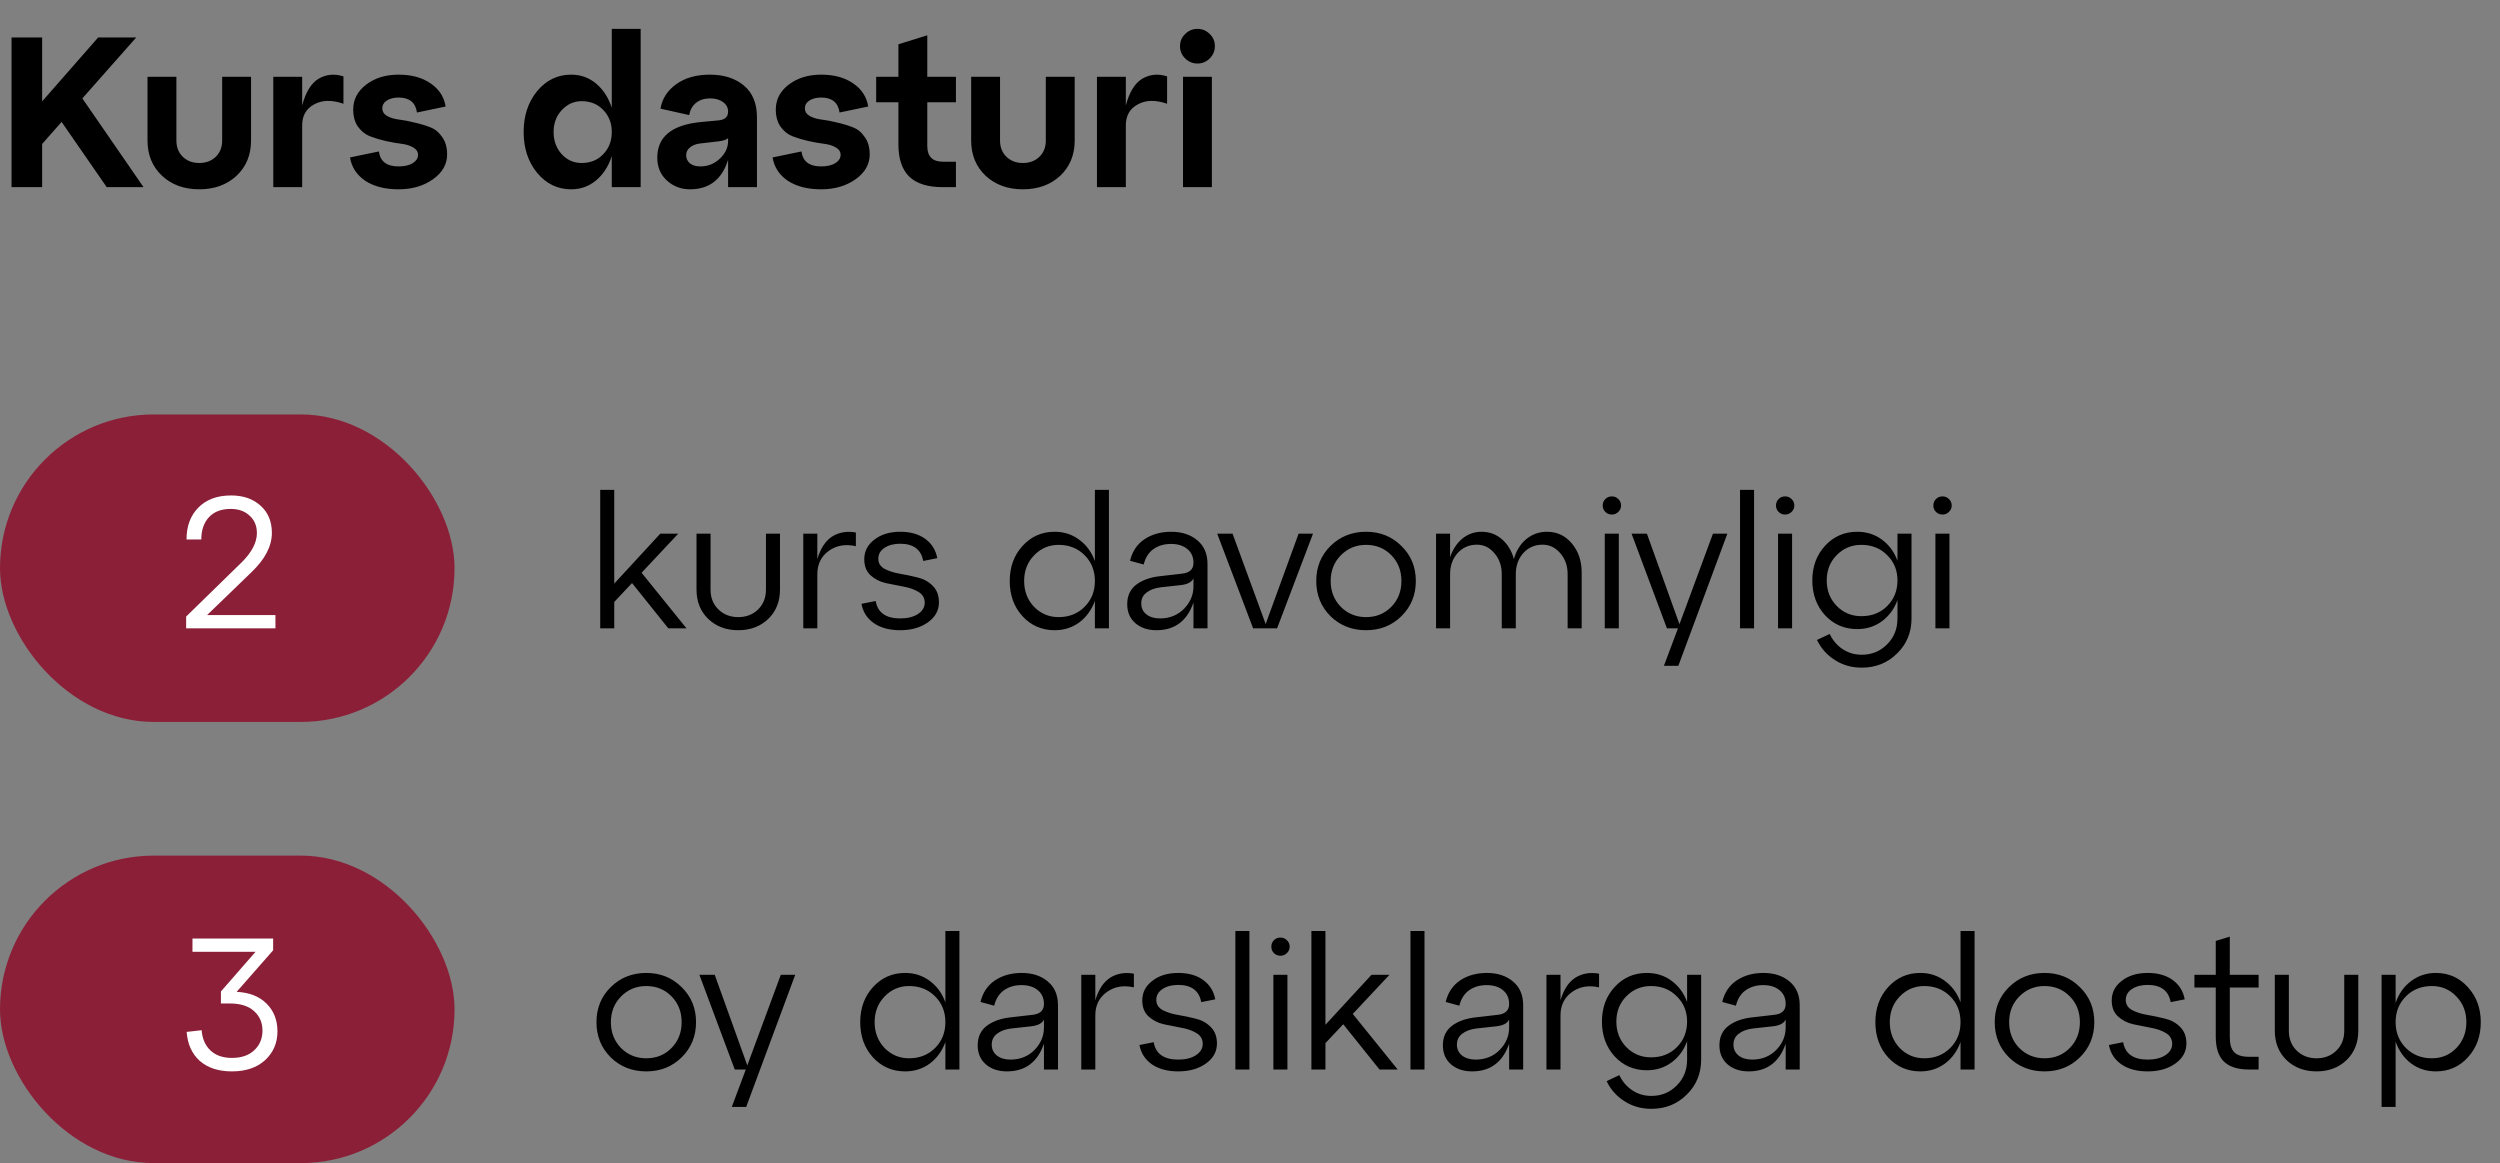
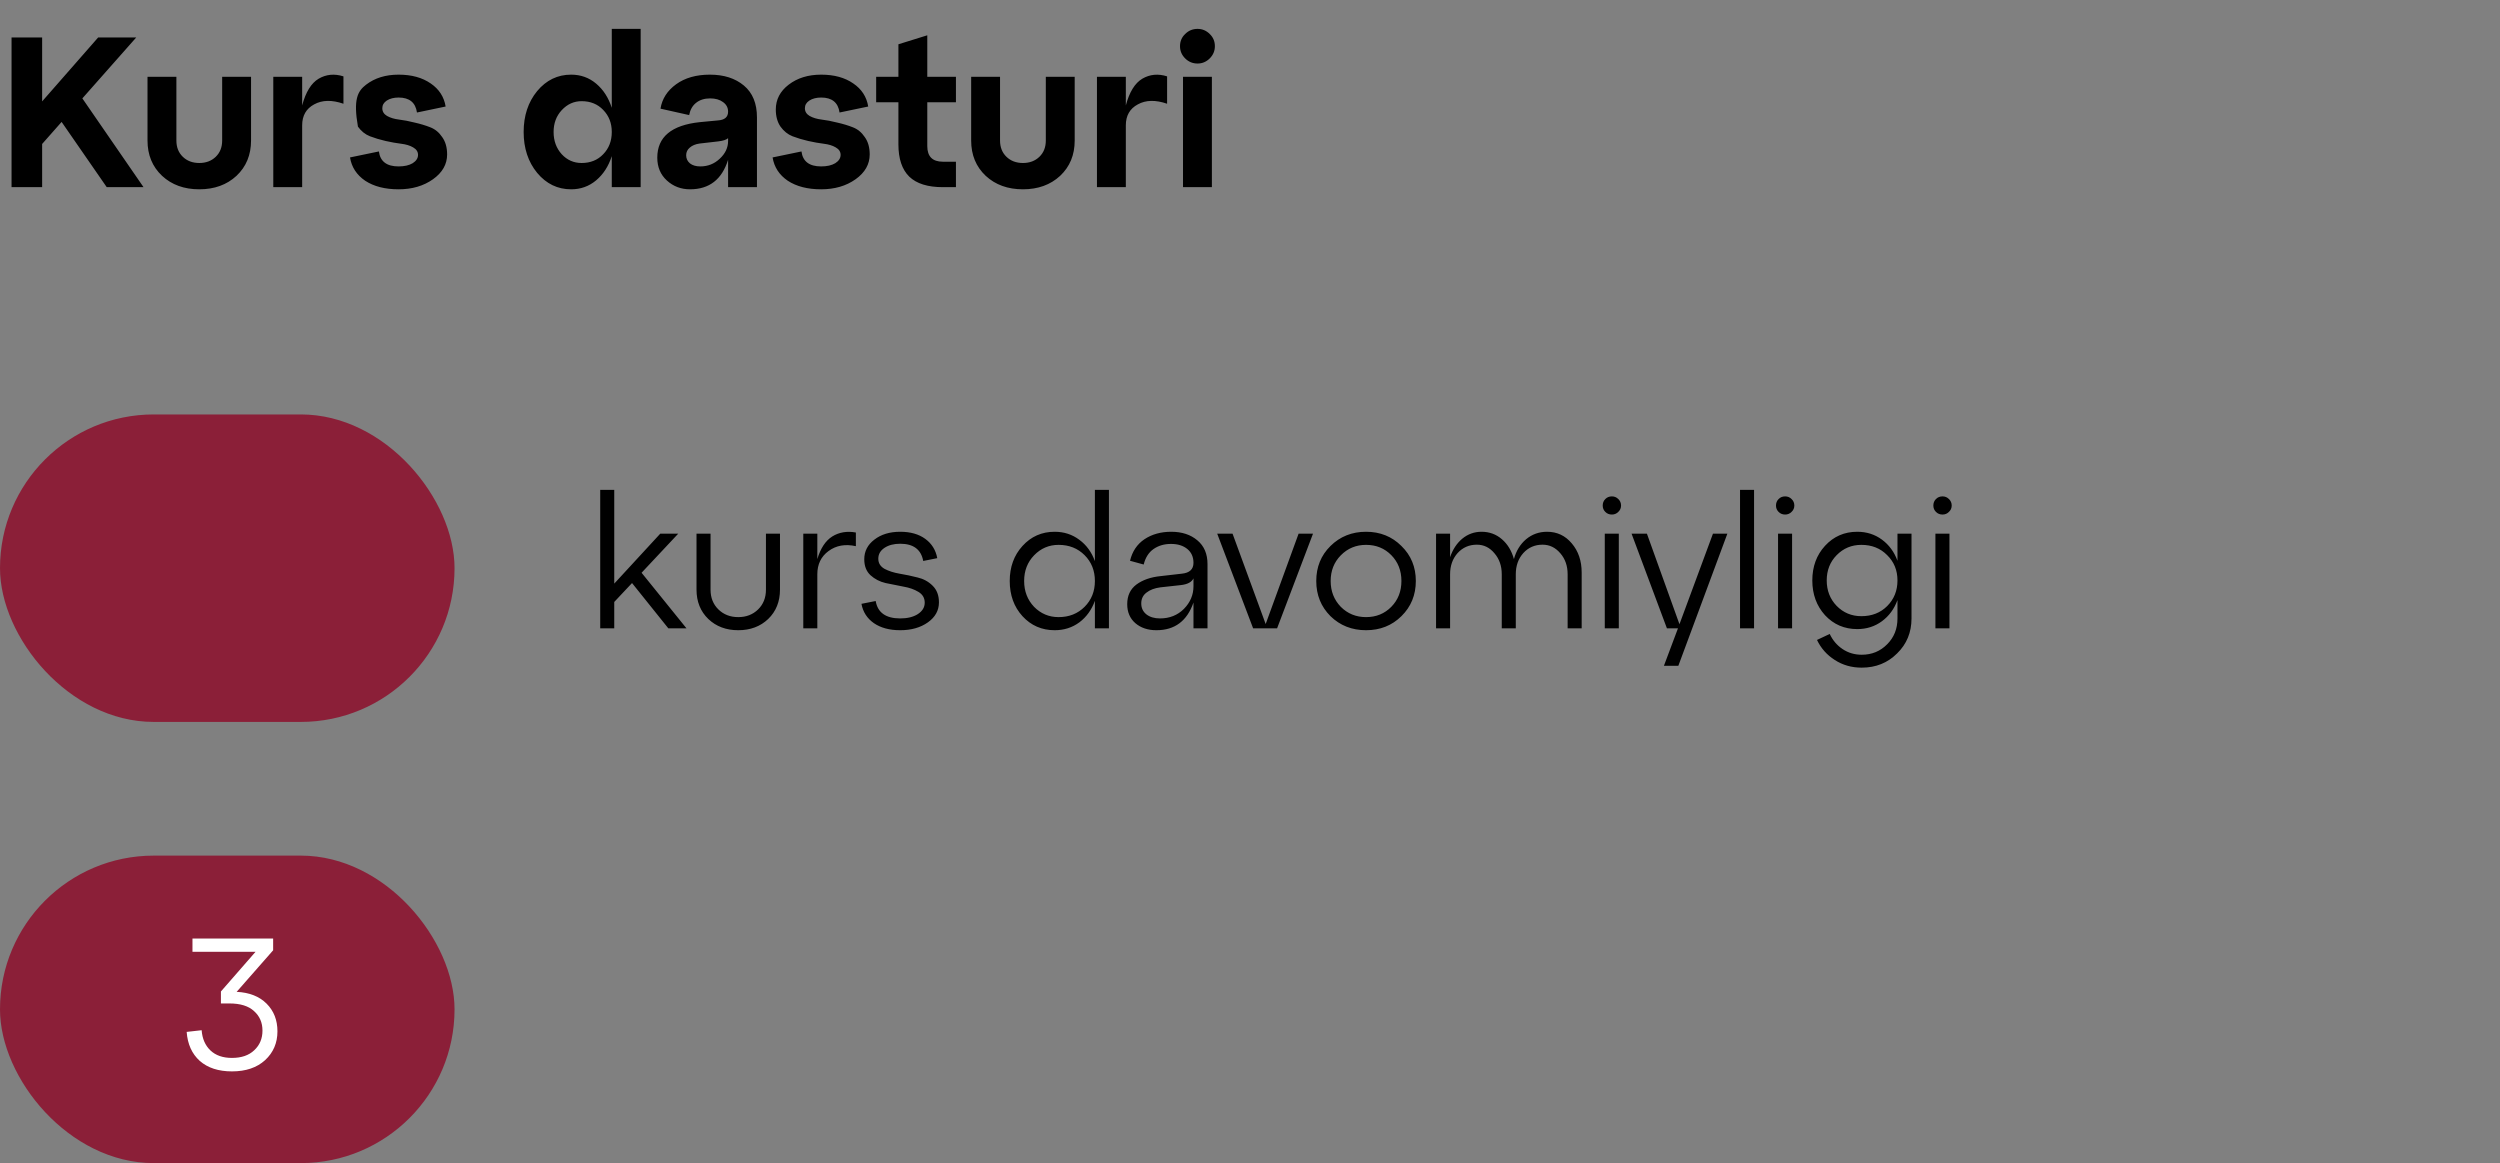
<svg xmlns="http://www.w3.org/2000/svg" width="187" height="87" viewBox="0 0 187 87" fill="none">
  <rect x="0" y="0" width="187" height="87" fill="#808080" stroke="none" />
  <rect y="64" width="34" height="23" rx="11.5" fill="#8B1F38" />
  <path d="M20.431 71.082L17.701 74.19C18.653 74.237 19.4 74.531 19.941 75.072C20.483 75.613 20.753 76.304 20.753 77.144C20.753 78.012 20.445 78.731 19.829 79.3C19.213 79.86 18.387 80.14 17.351 80.14C16.343 80.14 15.541 79.879 14.943 79.356C14.355 78.824 14.029 78.101 13.963 77.186L15.083 77.06C15.13 77.695 15.349 78.199 15.741 78.572C16.133 78.945 16.67 79.132 17.351 79.132C18.061 79.132 18.616 78.941 19.017 78.558C19.428 78.175 19.633 77.685 19.633 77.088C19.633 76.491 19.423 76.005 19.003 75.632C18.593 75.249 17.977 75.058 17.155 75.058H16.525V74.162L19.115 71.194H14.397V70.2H20.431V71.082Z" fill="white" />
-   <path d="M45.68 79.09C44.971 78.381 44.616 77.503 44.616 76.458C44.616 75.413 44.971 74.54 45.68 73.84C46.399 73.131 47.285 72.776 48.34 72.776C49.395 72.776 50.277 73.131 50.986 73.84C51.705 74.54 52.064 75.413 52.064 76.458C52.064 77.503 51.705 78.381 50.986 79.09C50.277 79.79 49.395 80.14 48.34 80.14C47.285 80.14 46.399 79.79 45.68 79.09ZM46.45 74.54C45.946 75.053 45.694 75.693 45.694 76.458C45.694 77.223 45.946 77.867 46.45 78.39C46.963 78.903 47.593 79.16 48.34 79.16C49.096 79.16 49.726 78.903 50.23 78.39C50.734 77.877 50.986 77.233 50.986 76.458C50.986 75.683 50.734 75.039 50.23 74.526C49.726 74.013 49.096 73.756 48.34 73.756C47.593 73.756 46.963 74.017 46.45 74.54ZM55.898 79.692L58.404 72.916H59.482L55.814 82.8H54.736L55.786 80H54.96L52.314 72.916H53.462L55.898 79.692ZM70.715 74.974V69.64H71.764V80H70.715V77.942C70.472 78.614 70.085 79.151 69.552 79.552C69.02 79.944 68.404 80.14 67.704 80.14C66.743 80.14 65.941 79.79 65.296 79.09C64.662 78.39 64.344 77.513 64.344 76.458C64.344 75.413 64.662 74.54 65.296 73.84C65.941 73.131 66.743 72.776 67.704 72.776C68.404 72.776 69.02 72.977 69.552 73.378C70.085 73.77 70.472 74.302 70.715 74.974ZM67.999 79.16C68.782 79.16 69.431 78.903 69.945 78.39C70.458 77.877 70.715 77.233 70.715 76.458C70.715 75.683 70.458 75.039 69.945 74.526C69.431 74.013 68.782 73.756 67.999 73.756C67.28 73.756 66.668 74.017 66.165 74.54C65.67 75.053 65.422 75.693 65.422 76.458C65.422 77.223 65.67 77.867 66.165 78.39C66.668 78.903 67.28 79.16 67.999 79.16ZM76.422 72.776C77.225 72.776 77.878 72.991 78.382 73.42C78.886 73.84 79.138 74.433 79.138 75.198V80H78.088V78.068C77.612 79.449 76.688 80.14 75.316 80.14C74.672 80.14 74.145 79.963 73.734 79.608C73.333 79.253 73.132 78.782 73.132 78.194C73.132 77.559 73.361 77.069 73.818 76.724C74.285 76.379 74.887 76.169 75.624 76.094L77.206 75.912C77.794 75.856 78.088 75.585 78.088 75.1C78.088 74.661 77.934 74.316 77.626 74.064C77.318 73.812 76.912 73.686 76.408 73.686C75.904 73.686 75.47 73.812 75.106 74.064C74.742 74.316 74.495 74.703 74.364 75.226L73.342 74.946C73.51 74.246 73.87 73.709 74.42 73.336C74.98 72.963 75.648 72.776 76.422 72.776ZM75.582 79.258C76.301 79.258 76.898 79.02 77.374 78.544C77.85 78.059 78.088 77.494 78.088 76.85V76.262C77.958 76.542 77.64 76.71 77.136 76.766L75.61 76.934C75.181 76.99 74.836 77.121 74.574 77.326C74.313 77.522 74.182 77.793 74.182 78.138C74.182 78.474 74.308 78.745 74.56 78.95C74.822 79.155 75.162 79.258 75.582 79.258ZM81.93 72.916V74.82C82.173 74.008 82.546 73.443 83.05 73.126C83.564 72.809 84.152 72.711 84.814 72.832V73.854C84.021 73.677 83.34 73.798 82.77 74.218C82.21 74.629 81.93 75.207 81.93 75.954V80H80.88V72.916H81.93ZM85.232 78.166L86.296 77.956C86.445 78.824 87.056 79.258 88.13 79.258C88.671 79.258 89.11 79.151 89.446 78.936C89.791 78.712 89.964 78.427 89.964 78.082C89.964 77.727 89.805 77.457 89.488 77.27C89.18 77.083 88.806 76.953 88.368 76.878C87.929 76.794 87.486 76.705 87.038 76.612C86.599 76.509 86.221 76.313 85.904 76.024C85.596 75.735 85.442 75.338 85.442 74.834C85.442 74.237 85.694 73.747 86.198 73.364C86.702 72.972 87.346 72.776 88.13 72.776C88.895 72.776 89.52 72.953 90.006 73.308C90.491 73.663 90.79 74.143 90.902 74.75L89.852 74.96C89.693 74.101 89.119 73.672 88.13 73.672C87.654 73.672 87.262 73.775 86.954 73.98C86.646 74.185 86.492 74.456 86.492 74.792C86.492 75.119 86.646 75.371 86.954 75.548C87.271 75.716 87.649 75.837 88.088 75.912C88.536 75.987 88.979 76.08 89.418 76.192C89.866 76.295 90.244 76.5 90.552 76.808C90.869 77.116 91.028 77.531 91.028 78.054C91.028 78.661 90.752 79.16 90.202 79.552C89.651 79.944 88.96 80.14 88.13 80.14C87.327 80.14 86.669 79.963 86.156 79.608C85.652 79.253 85.344 78.773 85.232 78.166ZM93.456 80H92.406V69.64H93.456V80ZM95.096 70.816C95.096 70.62 95.161 70.457 95.291 70.326C95.422 70.195 95.585 70.13 95.781 70.13C95.968 70.13 96.127 70.195 96.257 70.326C96.397 70.457 96.468 70.62 96.468 70.816C96.468 71.003 96.397 71.161 96.257 71.292C96.127 71.423 95.968 71.488 95.781 71.488C95.585 71.488 95.422 71.423 95.291 71.292C95.161 71.161 95.096 71.003 95.096 70.816ZM96.299 80H95.249V72.916H96.299V80ZM101.187 75.842L104.547 80H103.189L100.473 76.612L99.143 78.026V80H98.093V69.64H99.143V76.654L102.587 72.916H103.931L101.187 75.842ZM106.553 80H105.503V69.64H106.553V80ZM111.217 72.776C112.02 72.776 112.673 72.991 113.177 73.42C113.681 73.84 113.933 74.433 113.933 75.198V80H112.883V78.068C112.407 79.449 111.483 80.14 110.111 80.14C109.467 80.14 108.94 79.963 108.529 79.608C108.128 79.253 107.927 78.782 107.927 78.194C107.927 77.559 108.156 77.069 108.613 76.724C109.08 76.379 109.682 76.169 110.419 76.094L112.001 75.912C112.589 75.856 112.883 75.585 112.883 75.1C112.883 74.661 112.729 74.316 112.421 74.064C112.113 73.812 111.707 73.686 111.203 73.686C110.699 73.686 110.265 73.812 109.901 74.064C109.537 74.316 109.29 74.703 109.159 75.226L108.137 74.946C108.305 74.246 108.665 73.709 109.215 73.336C109.775 72.963 110.443 72.776 111.217 72.776ZM110.377 79.258C111.096 79.258 111.693 79.02 112.169 78.544C112.645 78.059 112.883 77.494 112.883 76.85V76.262C112.753 76.542 112.435 76.71 111.931 76.766L110.405 76.934C109.976 76.99 109.631 77.121 109.369 77.326C109.108 77.522 108.977 77.793 108.977 78.138C108.977 78.474 109.103 78.745 109.355 78.95C109.617 79.155 109.957 79.258 110.377 79.258ZM116.725 72.916V74.82C116.968 74.008 117.341 73.443 117.845 73.126C118.359 72.809 118.947 72.711 119.609 72.832V73.854C118.816 73.677 118.135 73.798 117.565 74.218C117.005 74.629 116.725 75.207 116.725 75.954V80H115.675V72.916H116.725ZM126.195 74.946V72.916H127.245V79.258C127.245 80.303 126.886 81.176 126.167 81.876C125.458 82.585 124.576 82.94 123.521 82.94C122.765 82.94 122.093 82.749 121.505 82.366C120.917 81.993 120.474 81.493 120.175 80.868L121.127 80.42C121.351 80.896 121.673 81.274 122.093 81.554C122.513 81.834 122.989 81.974 123.521 81.974C124.277 81.974 124.912 81.713 125.425 81.19C125.938 80.677 126.195 80.033 126.195 79.258V77.886C125.952 78.549 125.565 79.076 125.033 79.468C124.501 79.86 123.885 80.056 123.185 80.056C122.224 80.056 121.421 79.711 120.777 79.02C120.142 78.32 119.825 77.452 119.825 76.416C119.825 75.38 120.142 74.517 120.777 73.826C121.421 73.126 122.224 72.776 123.185 72.776C123.885 72.776 124.501 72.972 125.033 73.364C125.565 73.756 125.952 74.283 126.195 74.946ZM123.493 79.09C124.277 79.09 124.921 78.838 125.425 78.334C125.938 77.821 126.195 77.181 126.195 76.416C126.195 75.66 125.938 75.03 125.425 74.526C124.921 74.013 124.277 73.756 123.493 73.756C122.765 73.756 122.149 74.013 121.645 74.526C121.15 75.03 120.903 75.66 120.903 76.416C120.903 77.172 121.15 77.807 121.645 78.32C122.149 78.833 122.765 79.09 123.493 79.09ZM131.903 72.776C132.705 72.776 133.359 72.991 133.863 73.42C134.367 73.84 134.619 74.433 134.619 75.198V80H133.569V78.068C133.093 79.449 132.169 80.14 130.797 80.14C130.153 80.14 129.625 79.963 129.215 79.608C128.813 79.253 128.613 78.782 128.613 78.194C128.613 77.559 128.841 77.069 129.299 76.724C129.765 76.379 130.367 76.169 131.105 76.094L132.687 75.912C133.275 75.856 133.569 75.585 133.569 75.1C133.569 74.661 133.415 74.316 133.107 74.064C132.799 73.812 132.393 73.686 131.889 73.686C131.385 73.686 130.951 73.812 130.587 74.064C130.223 74.316 129.975 74.703 129.845 75.226L128.823 74.946C128.991 74.246 129.35 73.709 129.901 73.336C130.461 72.963 131.128 72.776 131.903 72.776ZM131.063 79.258C131.781 79.258 132.379 79.02 132.855 78.544C133.331 78.059 133.569 77.494 133.569 76.85V76.262C133.438 76.542 133.121 76.71 132.617 76.766L131.091 76.934C130.661 76.99 130.316 77.121 130.055 77.326C129.793 77.522 129.663 77.793 129.663 78.138C129.663 78.474 129.789 78.745 130.041 78.95C130.302 79.155 130.643 79.258 131.063 79.258ZM146.648 74.974V69.64H147.698V80H146.648V77.942C146.405 78.614 146.018 79.151 145.486 79.552C144.954 79.944 144.338 80.14 143.638 80.14C142.677 80.14 141.874 79.79 141.23 79.09C140.595 78.39 140.278 77.513 140.278 76.458C140.278 75.413 140.595 74.54 141.23 73.84C141.874 73.131 142.677 72.776 143.638 72.776C144.338 72.776 144.954 72.977 145.486 73.378C146.018 73.77 146.405 74.302 146.648 74.974ZM143.932 79.16C144.716 79.16 145.365 78.903 145.878 78.39C146.391 77.877 146.648 77.233 146.648 76.458C146.648 75.683 146.391 75.039 145.878 74.526C145.365 74.013 144.716 73.756 143.932 73.756C143.213 73.756 142.602 74.017 142.098 74.54C141.603 75.053 141.356 75.693 141.356 76.458C141.356 77.223 141.603 77.867 142.098 78.39C142.602 78.903 143.213 79.16 143.932 79.16ZM150.27 79.09C149.561 78.381 149.206 77.503 149.206 76.458C149.206 75.413 149.561 74.54 150.27 73.84C150.989 73.131 151.875 72.776 152.93 72.776C153.985 72.776 154.867 73.131 155.576 73.84C156.295 74.54 156.654 75.413 156.654 76.458C156.654 77.503 156.295 78.381 155.576 79.09C154.867 79.79 153.985 80.14 152.93 80.14C151.875 80.14 150.989 79.79 150.27 79.09ZM151.04 74.54C150.536 75.053 150.284 75.693 150.284 76.458C150.284 77.223 150.536 77.867 151.04 78.39C151.553 78.903 152.183 79.16 152.93 79.16C153.686 79.16 154.316 78.903 154.82 78.39C155.324 77.877 155.576 77.233 155.576 76.458C155.576 75.683 155.324 75.039 154.82 74.526C154.316 74.013 153.686 73.756 152.93 73.756C152.183 73.756 151.553 74.017 151.04 74.54ZM157.747 78.166L158.811 77.956C158.961 78.824 159.572 79.258 160.645 79.258C161.187 79.258 161.625 79.151 161.961 78.936C162.307 78.712 162.479 78.427 162.479 78.082C162.479 77.727 162.321 77.457 162.003 77.27C161.695 77.083 161.322 76.953 160.883 76.878C160.445 76.794 160.001 76.705 159.553 76.612C159.115 76.509 158.737 76.313 158.419 76.024C158.111 75.735 157.957 75.338 157.957 74.834C157.957 74.237 158.209 73.747 158.713 73.364C159.217 72.972 159.861 72.776 160.645 72.776C161.411 72.776 162.036 72.953 162.521 73.308C163.007 73.663 163.305 74.143 163.417 74.75L162.367 74.96C162.209 74.101 161.635 73.672 160.645 73.672C160.169 73.672 159.777 73.775 159.469 73.98C159.161 74.185 159.007 74.456 159.007 74.792C159.007 75.119 159.161 75.371 159.469 75.548C159.787 75.716 160.165 75.837 160.603 75.912C161.051 75.987 161.495 76.08 161.933 76.192C162.381 76.295 162.759 76.5 163.067 76.808C163.385 77.116 163.543 77.531 163.543 78.054C163.543 78.661 163.268 79.16 162.717 79.552C162.167 79.944 161.476 80.14 160.645 80.14C159.843 80.14 159.185 79.963 158.671 79.608C158.167 79.253 157.859 78.773 157.747 78.166ZM165.739 73.868H164.143V72.916H165.739V70.382L166.789 70.06V72.916H168.945V73.868H166.789V77.592C166.789 78.115 166.901 78.488 167.125 78.712C167.349 78.936 167.717 79.048 168.231 79.048H168.945V80H168.231C167.381 80 166.751 79.799 166.341 79.398C165.939 78.997 165.739 78.381 165.739 77.55V73.868ZM170.156 77.102V72.916H171.206V77.102C171.206 77.709 171.402 78.203 171.794 78.586C172.186 78.969 172.681 79.16 173.278 79.16C173.875 79.16 174.37 78.969 174.762 78.586C175.154 78.203 175.35 77.709 175.35 77.102V72.916H176.4V77.102C176.4 77.998 176.106 78.731 175.518 79.3C174.93 79.86 174.183 80.14 173.278 80.14C172.373 80.14 171.626 79.86 171.038 79.3C170.45 78.731 170.156 77.998 170.156 77.102ZM182.202 72.776C183.163 72.776 183.961 73.131 184.596 73.84C185.24 74.54 185.562 75.413 185.562 76.458C185.562 77.513 185.24 78.39 184.596 79.09C183.961 79.79 183.163 80.14 182.202 80.14C181.502 80.14 180.881 79.939 180.34 79.538C179.808 79.127 179.425 78.586 179.192 77.914V82.8H178.142V72.916H179.192V75.016C179.425 74.335 179.808 73.793 180.34 73.392C180.881 72.981 181.502 72.776 182.202 72.776ZM181.908 79.16C182.636 79.16 183.247 78.903 183.742 78.39C184.237 77.867 184.484 77.223 184.484 76.458C184.484 75.693 184.237 75.053 183.742 74.54C183.247 74.017 182.636 73.756 181.908 73.756C181.124 73.756 180.475 74.013 179.962 74.526C179.449 75.039 179.192 75.683 179.192 76.458C179.192 77.233 179.449 77.877 179.962 78.39C180.475 78.903 181.124 79.16 181.908 79.16Z" fill="black" />
-   <path d="M6.16 7.36L10.736 14H7.984L4.608 9.12L3.152 10.768V14H0.864V2.8H3.152V7.584L7.344 2.8H10.192L6.16 7.36ZM11.034 10.512V5.744H13.194V10.512C13.194 11.013 13.354 11.419 13.674 11.728C13.994 12.037 14.405 12.192 14.906 12.192C15.407 12.192 15.818 12.037 16.138 11.728C16.458 11.419 16.618 11.013 16.618 10.512V5.744H18.778V10.512C18.778 11.589 18.415 12.469 17.69 13.152C16.965 13.824 16.037 14.16 14.906 14.16C13.775 14.16 12.847 13.824 12.122 13.152C11.397 12.469 11.034 11.589 11.034 10.512ZM22.602 5.744V7.888C22.869 6.885 23.279 6.219 23.834 5.888C24.399 5.557 25.018 5.499 25.69 5.712V7.76C24.826 7.461 24.096 7.477 23.498 7.808C22.901 8.128 22.602 8.651 22.602 9.376V14H20.442V5.744H22.602ZM26.181 11.776L28.341 11.328C28.437 12.075 28.927 12.448 29.813 12.448C30.25 12.448 30.602 12.368 30.869 12.208C31.136 12.037 31.269 11.829 31.269 11.584C31.269 11.349 31.146 11.163 30.901 11.024C30.666 10.885 30.367 10.795 30.005 10.752C29.653 10.709 29.264 10.64 28.837 10.544C28.421 10.448 28.032 10.331 27.669 10.192C27.317 10.053 27.018 9.813 26.773 9.472C26.538 9.131 26.421 8.704 26.421 8.192C26.421 7.445 26.741 6.827 27.381 6.336C28.032 5.835 28.842 5.584 29.813 5.584C30.784 5.584 31.584 5.803 32.213 6.24C32.842 6.667 33.215 7.243 33.333 7.968L31.189 8.416C31.082 7.669 30.623 7.296 29.813 7.296C29.461 7.296 29.168 7.371 28.933 7.52C28.709 7.669 28.597 7.861 28.597 8.096C28.597 8.341 28.714 8.533 28.949 8.672C29.194 8.811 29.493 8.901 29.845 8.944C30.207 8.987 30.597 9.061 31.013 9.168C31.439 9.264 31.829 9.381 32.181 9.52C32.544 9.659 32.842 9.904 33.077 10.256C33.322 10.597 33.445 11.029 33.445 11.552C33.445 12.288 33.093 12.907 32.389 13.408C31.685 13.909 30.826 14.16 29.813 14.16C28.799 14.16 27.968 13.947 27.317 13.52C26.677 13.083 26.298 12.501 26.181 11.776ZM45.761 8.064V2.16H47.921V14H45.761V11.68C45.516 12.437 45.126 13.04 44.593 13.488C44.06 13.936 43.436 14.16 42.721 14.16C41.708 14.16 40.86 13.749 40.177 12.928C39.505 12.107 39.169 11.088 39.169 9.872C39.169 8.656 39.505 7.637 40.177 6.816C40.86 5.995 41.708 5.584 42.721 5.584C43.436 5.584 44.06 5.808 44.593 6.256C45.126 6.704 45.516 7.307 45.761 8.064ZM43.505 12.192C44.166 12.192 44.705 11.973 45.121 11.536C45.548 11.099 45.761 10.544 45.761 9.872C45.761 9.211 45.548 8.661 45.121 8.224C44.705 7.787 44.166 7.568 43.505 7.568C42.929 7.568 42.433 7.792 42.017 8.24C41.612 8.677 41.409 9.221 41.409 9.872C41.409 10.533 41.612 11.088 42.017 11.536C42.422 11.973 42.918 12.192 43.505 12.192ZM53.101 5.584C54.147 5.584 54.995 5.856 55.645 6.4C56.296 6.944 56.621 7.739 56.621 8.784V14H54.461V11.952C54.003 13.424 53.053 14.16 51.613 14.16C50.941 14.16 50.365 13.941 49.885 13.504C49.405 13.067 49.165 12.496 49.165 11.792C49.165 10.245 50.227 9.36 52.349 9.136L53.693 9.008C54.205 8.976 54.461 8.757 54.461 8.352C54.461 8.053 54.333 7.813 54.077 7.632C53.832 7.451 53.512 7.36 53.117 7.36C52.691 7.36 52.339 7.472 52.061 7.696C51.795 7.909 51.624 8.213 51.549 8.608L49.405 8.128C49.523 7.392 49.912 6.784 50.573 6.304C51.235 5.824 52.077 5.584 53.101 5.584ZM52.381 12.448C52.947 12.448 53.432 12.256 53.837 11.872C54.253 11.488 54.461 11.045 54.461 10.544V10.336C54.333 10.453 54.088 10.533 53.725 10.576L52.333 10.736C52.024 10.779 51.779 10.88 51.597 11.04C51.416 11.189 51.325 11.381 51.325 11.616C51.325 11.861 51.421 12.064 51.613 12.224C51.805 12.373 52.061 12.448 52.381 12.448ZM57.79 11.776L59.95 11.328C60.046 12.075 60.537 12.448 61.422 12.448C61.86 12.448 62.212 12.368 62.478 12.208C62.745 12.037 62.878 11.829 62.878 11.584C62.878 11.349 62.756 11.163 62.51 11.024C62.276 10.885 61.977 10.795 61.614 10.752C61.262 10.709 60.873 10.64 60.446 10.544C60.03 10.448 59.641 10.331 59.278 10.192C58.926 10.053 58.628 9.813 58.382 9.472C58.148 9.131 58.03 8.704 58.03 8.192C58.03 7.445 58.35 6.827 58.99 6.336C59.641 5.835 60.452 5.584 61.422 5.584C62.393 5.584 63.193 5.803 63.822 6.24C64.452 6.667 64.825 7.243 64.942 7.968L62.798 8.416C62.692 7.669 62.233 7.296 61.422 7.296C61.07 7.296 60.777 7.371 60.542 7.52C60.318 7.669 60.206 7.861 60.206 8.096C60.206 8.341 60.324 8.533 60.558 8.672C60.804 8.811 61.102 8.901 61.454 8.944C61.817 8.987 62.206 9.061 62.622 9.168C63.049 9.264 63.438 9.381 63.79 9.52C64.153 9.659 64.452 9.904 64.686 10.256C64.932 10.597 65.054 11.029 65.054 11.552C65.054 12.288 64.702 12.907 63.998 13.408C63.294 13.909 62.436 14.16 61.422 14.16C60.409 14.16 59.577 13.947 58.926 13.52C58.286 13.083 57.908 12.501 57.79 11.776ZM67.201 7.648H65.537V5.744H67.201V3.312L69.361 2.64V5.744H71.504V7.648H69.361V10.928C69.361 11.707 69.75 12.096 70.528 12.096H71.504V14H70.528C69.398 14 68.561 13.739 68.016 13.216C67.472 12.683 67.201 11.877 67.201 10.8V7.648ZM72.643 10.512V5.744H74.803V10.512C74.803 11.013 74.963 11.419 75.283 11.728C75.603 12.037 76.014 12.192 76.515 12.192C77.017 12.192 77.427 12.037 77.747 11.728C78.067 11.419 78.227 11.013 78.227 10.512V5.744H80.387V10.512C80.387 11.589 80.025 12.469 79.299 13.152C78.574 13.824 77.646 14.16 76.515 14.16C75.385 14.16 74.457 13.824 73.731 13.152C73.006 12.469 72.643 11.589 72.643 10.512ZM84.212 5.744V7.888C84.478 6.885 84.889 6.219 85.444 5.888C86.009 5.557 86.627 5.499 87.299 5.712V7.76C86.436 7.461 85.705 7.477 85.108 7.808C84.51 8.128 84.212 8.651 84.212 9.376V14H82.052V5.744H84.212ZM88.265 3.456C88.265 3.093 88.393 2.789 88.649 2.544C88.905 2.288 89.214 2.16 89.577 2.16C89.929 2.16 90.233 2.288 90.489 2.544C90.745 2.789 90.873 3.093 90.873 3.456C90.873 3.808 90.745 4.112 90.489 4.368C90.233 4.624 89.929 4.752 89.577 4.752C89.214 4.752 88.905 4.624 88.649 4.368C88.393 4.112 88.265 3.808 88.265 3.456ZM90.649 14H88.489V5.744H90.649V14Z" fill="black" />
+   <path d="M6.16 7.36L10.736 14H7.984L4.608 9.12L3.152 10.768V14H0.864V2.8H3.152V7.584L7.344 2.8H10.192L6.16 7.36ZM11.034 10.512V5.744H13.194V10.512C13.194 11.013 13.354 11.419 13.674 11.728C13.994 12.037 14.405 12.192 14.906 12.192C15.407 12.192 15.818 12.037 16.138 11.728C16.458 11.419 16.618 11.013 16.618 10.512V5.744H18.778V10.512C18.778 11.589 18.415 12.469 17.69 13.152C16.965 13.824 16.037 14.16 14.906 14.16C13.775 14.16 12.847 13.824 12.122 13.152C11.397 12.469 11.034 11.589 11.034 10.512ZM22.602 5.744V7.888C22.869 6.885 23.279 6.219 23.834 5.888C24.399 5.557 25.018 5.499 25.69 5.712V7.76C24.826 7.461 24.096 7.477 23.498 7.808C22.901 8.128 22.602 8.651 22.602 9.376V14H20.442V5.744H22.602ZM26.181 11.776L28.341 11.328C28.437 12.075 28.927 12.448 29.813 12.448C30.25 12.448 30.602 12.368 30.869 12.208C31.136 12.037 31.269 11.829 31.269 11.584C31.269 11.349 31.146 11.163 30.901 11.024C30.666 10.885 30.367 10.795 30.005 10.752C29.653 10.709 29.264 10.64 28.837 10.544C28.421 10.448 28.032 10.331 27.669 10.192C27.317 10.053 27.018 9.813 26.773 9.472C26.421 7.445 26.741 6.827 27.381 6.336C28.032 5.835 28.842 5.584 29.813 5.584C30.784 5.584 31.584 5.803 32.213 6.24C32.842 6.667 33.215 7.243 33.333 7.968L31.189 8.416C31.082 7.669 30.623 7.296 29.813 7.296C29.461 7.296 29.168 7.371 28.933 7.52C28.709 7.669 28.597 7.861 28.597 8.096C28.597 8.341 28.714 8.533 28.949 8.672C29.194 8.811 29.493 8.901 29.845 8.944C30.207 8.987 30.597 9.061 31.013 9.168C31.439 9.264 31.829 9.381 32.181 9.52C32.544 9.659 32.842 9.904 33.077 10.256C33.322 10.597 33.445 11.029 33.445 11.552C33.445 12.288 33.093 12.907 32.389 13.408C31.685 13.909 30.826 14.16 29.813 14.16C28.799 14.16 27.968 13.947 27.317 13.52C26.677 13.083 26.298 12.501 26.181 11.776ZM45.761 8.064V2.16H47.921V14H45.761V11.68C45.516 12.437 45.126 13.04 44.593 13.488C44.06 13.936 43.436 14.16 42.721 14.16C41.708 14.16 40.86 13.749 40.177 12.928C39.505 12.107 39.169 11.088 39.169 9.872C39.169 8.656 39.505 7.637 40.177 6.816C40.86 5.995 41.708 5.584 42.721 5.584C43.436 5.584 44.06 5.808 44.593 6.256C45.126 6.704 45.516 7.307 45.761 8.064ZM43.505 12.192C44.166 12.192 44.705 11.973 45.121 11.536C45.548 11.099 45.761 10.544 45.761 9.872C45.761 9.211 45.548 8.661 45.121 8.224C44.705 7.787 44.166 7.568 43.505 7.568C42.929 7.568 42.433 7.792 42.017 8.24C41.612 8.677 41.409 9.221 41.409 9.872C41.409 10.533 41.612 11.088 42.017 11.536C42.422 11.973 42.918 12.192 43.505 12.192ZM53.101 5.584C54.147 5.584 54.995 5.856 55.645 6.4C56.296 6.944 56.621 7.739 56.621 8.784V14H54.461V11.952C54.003 13.424 53.053 14.16 51.613 14.16C50.941 14.16 50.365 13.941 49.885 13.504C49.405 13.067 49.165 12.496 49.165 11.792C49.165 10.245 50.227 9.36 52.349 9.136L53.693 9.008C54.205 8.976 54.461 8.757 54.461 8.352C54.461 8.053 54.333 7.813 54.077 7.632C53.832 7.451 53.512 7.36 53.117 7.36C52.691 7.36 52.339 7.472 52.061 7.696C51.795 7.909 51.624 8.213 51.549 8.608L49.405 8.128C49.523 7.392 49.912 6.784 50.573 6.304C51.235 5.824 52.077 5.584 53.101 5.584ZM52.381 12.448C52.947 12.448 53.432 12.256 53.837 11.872C54.253 11.488 54.461 11.045 54.461 10.544V10.336C54.333 10.453 54.088 10.533 53.725 10.576L52.333 10.736C52.024 10.779 51.779 10.88 51.597 11.04C51.416 11.189 51.325 11.381 51.325 11.616C51.325 11.861 51.421 12.064 51.613 12.224C51.805 12.373 52.061 12.448 52.381 12.448ZM57.79 11.776L59.95 11.328C60.046 12.075 60.537 12.448 61.422 12.448C61.86 12.448 62.212 12.368 62.478 12.208C62.745 12.037 62.878 11.829 62.878 11.584C62.878 11.349 62.756 11.163 62.51 11.024C62.276 10.885 61.977 10.795 61.614 10.752C61.262 10.709 60.873 10.64 60.446 10.544C60.03 10.448 59.641 10.331 59.278 10.192C58.926 10.053 58.628 9.813 58.382 9.472C58.148 9.131 58.03 8.704 58.03 8.192C58.03 7.445 58.35 6.827 58.99 6.336C59.641 5.835 60.452 5.584 61.422 5.584C62.393 5.584 63.193 5.803 63.822 6.24C64.452 6.667 64.825 7.243 64.942 7.968L62.798 8.416C62.692 7.669 62.233 7.296 61.422 7.296C61.07 7.296 60.777 7.371 60.542 7.52C60.318 7.669 60.206 7.861 60.206 8.096C60.206 8.341 60.324 8.533 60.558 8.672C60.804 8.811 61.102 8.901 61.454 8.944C61.817 8.987 62.206 9.061 62.622 9.168C63.049 9.264 63.438 9.381 63.79 9.52C64.153 9.659 64.452 9.904 64.686 10.256C64.932 10.597 65.054 11.029 65.054 11.552C65.054 12.288 64.702 12.907 63.998 13.408C63.294 13.909 62.436 14.16 61.422 14.16C60.409 14.16 59.577 13.947 58.926 13.52C58.286 13.083 57.908 12.501 57.79 11.776ZM67.201 7.648H65.537V5.744H67.201V3.312L69.361 2.64V5.744H71.504V7.648H69.361V10.928C69.361 11.707 69.75 12.096 70.528 12.096H71.504V14H70.528C69.398 14 68.561 13.739 68.016 13.216C67.472 12.683 67.201 11.877 67.201 10.8V7.648ZM72.643 10.512V5.744H74.803V10.512C74.803 11.013 74.963 11.419 75.283 11.728C75.603 12.037 76.014 12.192 76.515 12.192C77.017 12.192 77.427 12.037 77.747 11.728C78.067 11.419 78.227 11.013 78.227 10.512V5.744H80.387V10.512C80.387 11.589 80.025 12.469 79.299 13.152C78.574 13.824 77.646 14.16 76.515 14.16C75.385 14.16 74.457 13.824 73.731 13.152C73.006 12.469 72.643 11.589 72.643 10.512ZM84.212 5.744V7.888C84.478 6.885 84.889 6.219 85.444 5.888C86.009 5.557 86.627 5.499 87.299 5.712V7.76C86.436 7.461 85.705 7.477 85.108 7.808C84.51 8.128 84.212 8.651 84.212 9.376V14H82.052V5.744H84.212ZM88.265 3.456C88.265 3.093 88.393 2.789 88.649 2.544C88.905 2.288 89.214 2.16 89.577 2.16C89.929 2.16 90.233 2.288 90.489 2.544C90.745 2.789 90.873 3.093 90.873 3.456C90.873 3.808 90.745 4.112 90.489 4.368C90.233 4.624 89.929 4.752 89.577 4.752C89.214 4.752 88.905 4.624 88.649 4.368C88.393 4.112 88.265 3.808 88.265 3.456ZM90.649 14H88.489V5.744H90.649V14Z" fill="black" />
  <rect y="31" width="34" height="23" rx="11.5" fill="#8B1F38" />
-   <path d="M18.81 42.8L15.492 46.006H20.602V47H13.924V46.118L18.096 42.044C18.843 41.297 19.216 40.574 19.216 39.874C19.216 39.333 19.034 38.899 18.67 38.572C18.315 38.236 17.844 38.068 17.256 38.068C16.556 38.068 16.015 38.273 15.632 38.684C15.249 39.095 15.058 39.65 15.058 40.35H13.952C13.952 39.361 14.246 38.567 14.834 37.97C15.431 37.363 16.248 37.06 17.284 37.06C18.199 37.06 18.936 37.317 19.496 37.83C20.056 38.334 20.336 39.011 20.336 39.86C20.336 40.849 19.827 41.829 18.81 42.8Z" fill="white" />
  <path d="M47.99 42.842L51.35 47H49.992L47.276 43.612L45.946 45.026V47H44.896V36.64H45.946V43.654L49.39 39.916H50.734L47.99 42.842ZM52.099 44.102V39.916H53.149V44.102C53.149 44.709 53.345 45.203 53.737 45.586C54.129 45.969 54.624 46.16 55.221 46.16C55.819 46.16 56.313 45.969 56.705 45.586C57.097 45.203 57.293 44.709 57.293 44.102V39.916H58.343V44.102C58.343 44.998 58.049 45.731 57.461 46.3C56.873 46.86 56.127 47.14 55.221 47.14C54.316 47.14 53.569 46.86 52.981 46.3C52.393 45.731 52.099 44.998 52.099 44.102ZM61.136 39.916V41.82C61.378 41.008 61.752 40.443 62.255 40.126C62.769 39.809 63.357 39.711 64.019 39.832V40.854C63.226 40.677 62.545 40.798 61.975 41.218C61.416 41.629 61.136 42.207 61.136 42.954V47H60.086V39.916H61.136ZM64.437 45.166L65.501 44.956C65.65 45.824 66.262 46.258 67.335 46.258C67.876 46.258 68.315 46.151 68.651 45.936C68.996 45.712 69.169 45.427 69.169 45.082C69.169 44.727 69.01 44.457 68.693 44.27C68.385 44.083 68.012 43.953 67.573 43.878C67.134 43.794 66.691 43.705 66.243 43.612C65.804 43.509 65.426 43.313 65.109 43.024C64.801 42.735 64.647 42.338 64.647 41.834C64.647 41.237 64.899 40.747 65.403 40.364C65.907 39.972 66.551 39.776 67.335 39.776C68.1 39.776 68.726 39.953 69.211 40.308C69.696 40.663 69.995 41.143 70.107 41.75L69.057 41.96C68.898 41.101 68.324 40.672 67.335 40.672C66.859 40.672 66.467 40.775 66.159 40.98C65.851 41.185 65.697 41.456 65.697 41.792C65.697 42.119 65.851 42.371 66.159 42.548C66.476 42.716 66.854 42.837 67.293 42.912C67.741 42.987 68.184 43.08 68.623 43.192C69.071 43.295 69.449 43.5 69.757 43.808C70.074 44.116 70.233 44.531 70.233 45.054C70.233 45.661 69.958 46.16 69.407 46.552C68.856 46.944 68.166 47.14 67.335 47.14C66.532 47.14 65.874 46.963 65.361 46.608C64.857 46.253 64.549 45.773 64.437 45.166ZM81.898 41.974V36.64H82.948V47H81.898V44.942C81.655 45.614 81.268 46.151 80.736 46.552C80.204 46.944 79.588 47.14 78.888 47.14C77.927 47.14 77.124 46.79 76.48 46.09C75.845 45.39 75.528 44.513 75.528 43.458C75.528 42.413 75.845 41.54 76.48 40.84C77.124 40.131 77.927 39.776 78.888 39.776C79.588 39.776 80.204 39.977 80.736 40.378C81.268 40.77 81.655 41.302 81.898 41.974ZM79.182 46.16C79.966 46.16 80.615 45.903 81.128 45.39C81.641 44.877 81.898 44.233 81.898 43.458C81.898 42.683 81.641 42.039 81.128 41.526C80.615 41.013 79.966 40.756 79.182 40.756C78.463 40.756 77.852 41.017 77.348 41.54C76.853 42.053 76.606 42.693 76.606 43.458C76.606 44.223 76.853 44.867 77.348 45.39C77.852 45.903 78.463 46.16 79.182 46.16ZM87.606 39.776C88.409 39.776 89.062 39.991 89.566 40.42C90.07 40.84 90.322 41.433 90.322 42.198V47H89.272V45.068C88.796 46.449 87.872 47.14 86.5 47.14C85.856 47.14 85.329 46.963 84.918 46.608C84.516 46.253 84.316 45.782 84.316 45.194C84.316 44.559 84.544 44.069 85.002 43.724C85.469 43.379 86.07 43.169 86.808 43.094L88.39 42.912C88.978 42.856 89.272 42.585 89.272 42.1C89.272 41.661 89.118 41.316 88.81 41.064C88.502 40.812 88.096 40.686 87.592 40.686C87.088 40.686 86.654 40.812 86.29 41.064C85.926 41.316 85.678 41.703 85.548 42.226L84.526 41.946C84.694 41.246 85.053 40.709 85.604 40.336C86.164 39.963 86.831 39.776 87.606 39.776ZM86.766 46.258C87.484 46.258 88.082 46.02 88.558 45.544C89.034 45.059 89.272 44.494 89.272 43.85V43.262C89.141 43.542 88.824 43.71 88.32 43.766L86.794 43.934C86.365 43.99 86.019 44.121 85.758 44.326C85.496 44.522 85.366 44.793 85.366 45.138C85.366 45.474 85.492 45.745 85.744 45.95C86.005 46.155 86.346 46.258 86.766 46.258ZM94.672 46.678L97.136 39.916H98.214L95.526 47H93.734L91.046 39.916H92.194L94.672 46.678ZM99.52 46.09C98.811 45.381 98.456 44.503 98.456 43.458C98.456 42.413 98.811 41.54 99.52 40.84C100.239 40.131 101.125 39.776 102.18 39.776C103.235 39.776 104.117 40.131 104.826 40.84C105.545 41.54 105.904 42.413 105.904 43.458C105.904 44.503 105.545 45.381 104.826 46.09C104.117 46.79 103.235 47.14 102.18 47.14C101.125 47.14 100.239 46.79 99.52 46.09ZM100.29 41.54C99.786 42.053 99.534 42.693 99.534 43.458C99.534 44.223 99.786 44.867 100.29 45.39C100.803 45.903 101.433 46.16 102.18 46.16C102.936 46.16 103.566 45.903 104.07 45.39C104.574 44.877 104.826 44.233 104.826 43.458C104.826 42.683 104.574 42.039 104.07 41.526C103.566 41.013 102.936 40.756 102.18 40.756C101.433 40.756 100.803 41.017 100.29 41.54ZM115.719 39.776C116.466 39.776 117.082 40.065 117.567 40.644C118.062 41.223 118.309 41.951 118.309 42.828V47H117.259V42.954C117.259 42.329 117.077 41.806 116.713 41.386C116.349 40.957 115.906 40.742 115.383 40.742C114.805 40.742 114.324 40.952 113.941 41.372C113.568 41.792 113.381 42.319 113.381 42.954V47H112.331V42.954C112.331 42.329 112.149 41.806 111.785 41.386C111.431 40.957 110.992 40.742 110.469 40.742C109.891 40.742 109.41 40.952 109.027 41.372C108.654 41.792 108.467 42.319 108.467 42.954V47H107.417V39.916H108.467V41.68C108.663 41.101 108.967 40.639 109.377 40.294C109.797 39.949 110.278 39.776 110.819 39.776C111.407 39.776 111.916 39.963 112.345 40.336C112.775 40.709 113.073 41.204 113.241 41.82C113.409 41.204 113.713 40.709 114.151 40.336C114.599 39.963 115.122 39.776 115.719 39.776ZM119.883 37.816C119.883 37.62 119.948 37.457 120.079 37.326C120.209 37.195 120.373 37.13 120.569 37.13C120.755 37.13 120.914 37.195 121.045 37.326C121.185 37.457 121.255 37.62 121.255 37.816C121.255 38.003 121.185 38.161 121.045 38.292C120.914 38.423 120.755 38.488 120.569 38.488C120.373 38.488 120.209 38.423 120.079 38.292C119.948 38.161 119.883 38.003 119.883 37.816ZM121.087 47H120.037V39.916H121.087V47ZM125.624 46.692L128.13 39.916H129.208L125.54 49.8H124.462L125.512 47H124.686L122.04 39.916H123.188L125.624 46.692ZM131.204 47H130.154V36.64H131.204V47ZM132.844 37.816C132.844 37.62 132.909 37.457 133.04 37.326C133.17 37.195 133.334 37.13 133.53 37.13C133.716 37.13 133.875 37.195 134.006 37.326C134.146 37.457 134.216 37.62 134.216 37.816C134.216 38.003 134.146 38.161 134.006 38.292C133.875 38.423 133.716 38.488 133.53 38.488C133.334 38.488 133.17 38.423 133.04 38.292C132.909 38.161 132.844 38.003 132.844 37.816ZM134.048 47H132.998V39.916H134.048V47ZM141.931 41.946V39.916H142.981V46.258C142.981 47.303 142.622 48.176 141.903 48.876C141.194 49.585 140.312 49.94 139.257 49.94C138.501 49.94 137.829 49.749 137.241 49.366C136.653 48.993 136.21 48.493 135.911 47.868L136.863 47.42C137.087 47.896 137.409 48.274 137.829 48.554C138.249 48.834 138.725 48.974 139.257 48.974C140.013 48.974 140.648 48.713 141.161 48.19C141.675 47.677 141.931 47.033 141.931 46.258V44.886C141.689 45.549 141.301 46.076 140.769 46.468C140.237 46.86 139.621 47.056 138.921 47.056C137.96 47.056 137.157 46.711 136.513 46.02C135.879 45.32 135.561 44.452 135.561 43.416C135.561 42.38 135.879 41.517 136.513 40.826C137.157 40.126 137.96 39.776 138.921 39.776C139.621 39.776 140.237 39.972 140.769 40.364C141.301 40.756 141.689 41.283 141.931 41.946ZM139.229 46.09C140.013 46.09 140.657 45.838 141.161 45.334C141.675 44.821 141.931 44.181 141.931 43.416C141.931 42.66 141.675 42.03 141.161 41.526C140.657 41.013 140.013 40.756 139.229 40.756C138.501 40.756 137.885 41.013 137.381 41.526C136.887 42.03 136.639 42.66 136.639 43.416C136.639 44.172 136.887 44.807 137.381 45.32C137.885 45.833 138.501 46.09 139.229 46.09ZM144.615 37.816C144.615 37.62 144.68 37.457 144.811 37.326C144.942 37.195 145.105 37.13 145.301 37.13C145.488 37.13 145.646 37.195 145.777 37.326C145.917 37.457 145.987 37.62 145.987 37.816C145.987 38.003 145.917 38.161 145.777 38.292C145.646 38.423 145.488 38.488 145.301 38.488C145.105 38.488 144.942 38.423 144.811 38.292C144.68 38.161 144.615 38.003 144.615 37.816ZM145.819 47H144.769V39.916H145.819V47Z" fill="black" />
</svg>